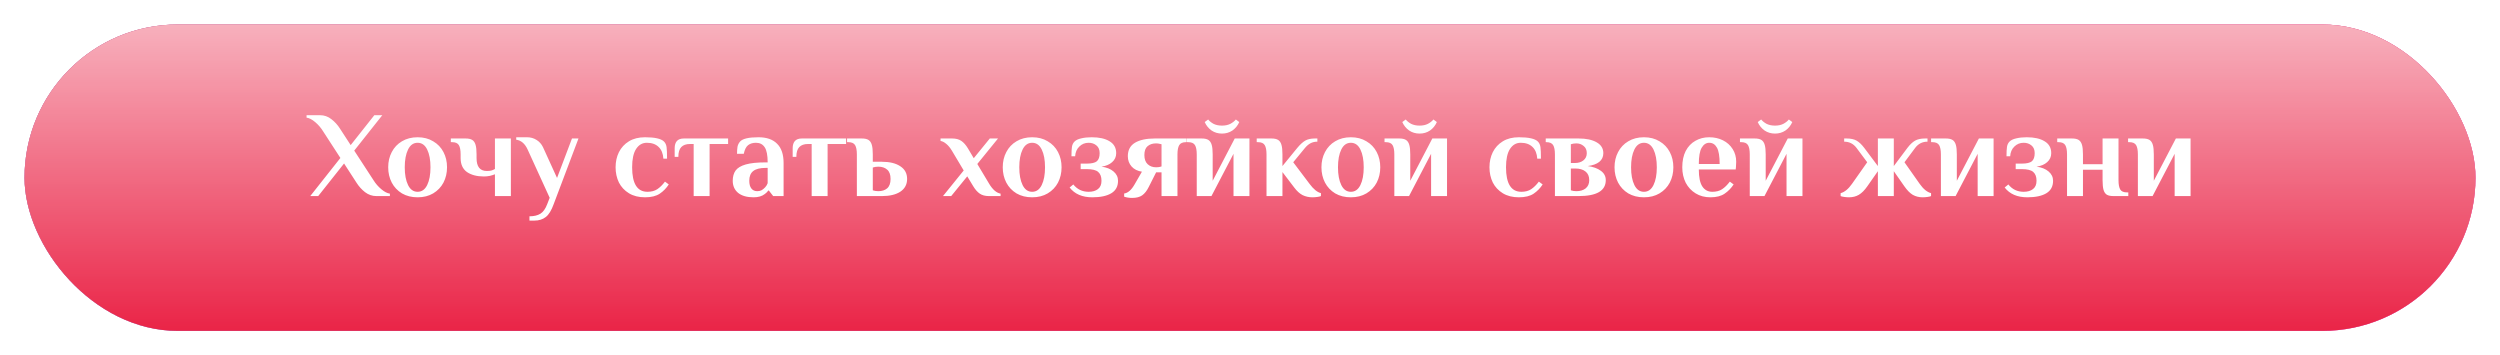
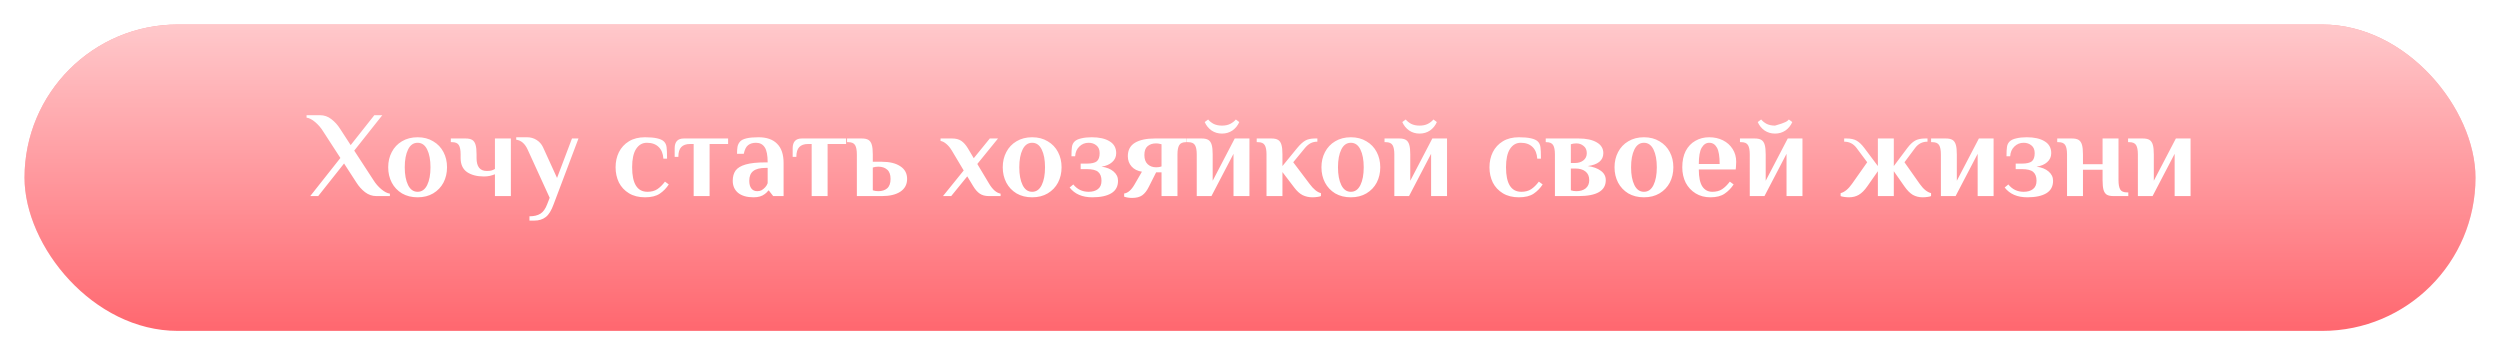
<svg xmlns="http://www.w3.org/2000/svg" width="408" height="58" viewBox="0 0 408 58" fill="none">
  <g filter="url(#filter0_d)">
    <rect x="4" width="400" height="50" rx="25" fill="#FF676F" />
-     <rect x="4" width="400" height="50" rx="25" fill="url(#paint0_linear)" />
-     <rect x="4" width="400" height="50" rx="25" fill="url(#paint1_linear)" />
-     <rect x="4" width="400" height="50" rx="25" fill="#EA2447" />
    <rect x="4" width="400" height="50" rx="25" fill="url(#paint2_linear)" />
  </g>
-   <path d="M55.551 25.78L52.711 21.4C52.364 20.84 51.938 20.347 51.431 19.92C50.924 19.493 50.458 19.253 50.031 19.2V18.8H52.231C52.911 18.8 53.524 19.013 54.071 19.44C54.631 19.867 55.104 20.387 55.491 21L57.231 23.68L61.091 18.8H62.391L57.811 24.58L60.951 29.4C61.298 29.96 61.724 30.453 62.231 30.88C62.738 31.307 63.204 31.547 63.631 31.6V32H61.431C60.751 32 60.131 31.787 59.571 31.36C59.024 30.933 58.558 30.413 58.171 29.8L56.151 26.68L51.931 32H50.631L55.551 25.78ZM68.155 32.2C67.181 32.2 66.328 31.987 65.595 31.56C64.875 31.12 64.321 30.533 63.935 29.8C63.548 29.053 63.355 28.22 63.355 27.3C63.355 26.38 63.548 25.553 63.935 24.82C64.321 24.073 64.875 23.487 65.595 23.06C66.328 22.62 67.181 22.4 68.155 22.4C69.128 22.4 69.975 22.62 70.695 23.06C71.428 23.487 71.988 24.073 72.375 24.82C72.761 25.553 72.955 26.38 72.955 27.3C72.955 28.22 72.761 29.053 72.375 29.8C71.988 30.533 71.428 31.12 70.695 31.56C69.975 31.987 69.128 32.2 68.155 32.2ZM68.155 31.3C68.835 31.3 69.355 30.933 69.715 30.2C70.075 29.467 70.255 28.5 70.255 27.3C70.255 26.1 70.075 25.133 69.715 24.4C69.355 23.667 68.835 23.3 68.155 23.3C67.475 23.3 66.955 23.667 66.595 24.4C66.235 25.133 66.055 26.1 66.055 27.3C66.055 28.5 66.235 29.467 66.595 30.2C66.955 30.933 67.475 31.3 68.155 31.3ZM80.774 28.44C80.547 28.533 80.274 28.62 79.954 28.7C79.634 28.767 79.308 28.8 78.974 28.8C77.841 28.8 76.921 28.56 76.214 28.08C75.521 27.587 75.174 26.827 75.174 25.8V25.2C75.174 24.52 75.081 24.02 74.894 23.7C74.707 23.367 74.334 23.2 73.774 23.2H73.574V22.6H75.974C76.454 22.6 76.821 22.68 77.074 22.84C77.328 23 77.507 23.267 77.614 23.64C77.721 24 77.774 24.52 77.774 25.2V25.8C77.774 27.2 78.328 27.9 79.434 27.9C79.728 27.9 79.968 27.88 80.154 27.84C80.354 27.787 80.561 27.7 80.774 27.58V22.6H83.374V32H80.774V28.44ZM86.408 35.3C87.142 35.3 87.735 35.16 88.188 34.88C88.642 34.6 89.008 34.093 89.288 33.36L89.708 32.28L86.108 24.4C85.668 23.44 85.048 22.907 84.248 22.8V22.4H86.008C86.595 22.4 87.115 22.547 87.568 22.84C88.022 23.12 88.368 23.507 88.608 24L90.908 29.04L93.348 22.6H94.408L90.368 33.3C89.995 34.34 89.562 35.047 89.068 35.42C88.575 35.807 87.955 36 87.208 36H86.408V35.3ZM105.264 32.2C104.237 32.2 103.364 31.98 102.644 31.54C101.924 31.1 101.377 30.513 101.004 29.78C100.644 29.033 100.464 28.207 100.464 27.3C100.464 26.393 100.644 25.573 101.004 24.84C101.377 24.093 101.924 23.5 102.644 23.06C103.364 22.62 104.237 22.4 105.264 22.4C106.864 22.4 107.897 22.633 108.364 23.1C108.591 23.327 108.731 23.627 108.784 24C108.837 24.373 108.864 25.007 108.864 25.9H108.264C108.211 25.06 107.951 24.42 107.484 23.98C107.017 23.527 106.377 23.3 105.564 23.3C104.831 23.3 104.244 23.64 103.804 24.32C103.377 24.987 103.164 25.98 103.164 27.3C103.164 29.967 103.997 31.3 105.664 31.3C106.304 31.3 106.837 31.16 107.264 30.88C107.704 30.587 108.124 30.173 108.524 29.64L109.144 30.1C108.757 30.7 108.271 31.2 107.684 31.6C107.097 32 106.291 32.2 105.264 32.2ZM113.206 23.5H112.606C111.979 23.5 111.506 23.667 111.186 24C110.866 24.333 110.706 24.867 110.706 25.6H110.106V24.2C110.106 23.133 110.606 22.6 111.606 22.6H118.826V23.5H115.806V32H113.206V23.5ZM122.982 32.2C121.902 32.2 121.062 31.96 120.462 31.48C119.875 30.987 119.582 30.327 119.582 29.5C119.582 28.833 119.735 28.28 120.042 27.84C120.362 27.4 120.915 27.067 121.702 26.84C122.489 26.613 123.582 26.5 124.982 26.5H125.282C125.282 25.34 125.122 24.52 124.802 24.04C124.482 23.547 124.009 23.3 123.382 23.3C122.862 23.3 122.435 23.427 122.102 23.68C121.769 23.933 121.529 24.407 121.382 25.1H120.282C120.282 24.647 120.309 24.26 120.362 23.94C120.429 23.62 120.569 23.34 120.782 23.1C121.195 22.633 122.195 22.4 123.782 22.4C125.115 22.4 126.129 22.753 126.822 23.46C127.529 24.153 127.882 25.2 127.882 26.6V32H126.182L125.482 31.1H125.382C125.262 31.287 125.075 31.473 124.822 31.66C124.369 32.02 123.755 32.2 122.982 32.2ZM123.582 31.2C123.862 31.2 124.102 31.147 124.302 31.04C124.502 30.92 124.695 30.76 124.882 30.56C125.055 30.373 125.189 30.153 125.282 29.9V27.4H124.982C124.035 27.4 123.349 27.573 122.922 27.92C122.495 28.253 122.282 28.78 122.282 29.5C122.282 30.047 122.395 30.467 122.622 30.76C122.849 31.053 123.169 31.2 123.582 31.2ZM132.464 23.5H131.864C131.237 23.5 130.764 23.667 130.444 24C130.124 24.333 129.964 24.867 129.964 25.6H129.364V24.2C129.364 23.133 129.864 22.6 130.864 22.6H138.084V23.5H135.064V32H132.464V23.5ZM139.84 25.2C139.84 24.52 139.746 24.02 139.56 23.7C139.373 23.367 139 23.2 138.44 23.2H138.24V22.6H140.64C141.12 22.6 141.486 22.68 141.74 22.84C141.993 23 142.173 23.267 142.28 23.64C142.386 24 142.44 24.52 142.44 25.2V26.4H143.94C145.206 26.4 146.206 26.647 146.94 27.14C147.673 27.62 148.04 28.307 148.04 29.2C148.04 30.093 147.673 30.787 146.94 31.28C146.206 31.76 145.206 32 143.94 32H139.84V25.2ZM143.34 31.2C143.94 31.2 144.42 31.047 144.78 30.74C145.153 30.42 145.34 29.907 145.34 29.2C145.34 28.493 145.153 27.987 144.78 27.68C144.42 27.36 143.94 27.2 143.34 27.2C143.02 27.2 142.72 27.247 142.44 27.34V31.06C142.72 31.153 143.02 31.2 143.34 31.2ZM157.276 27.82L155.356 24.6C155.076 24.133 154.776 23.767 154.456 23.5C154.136 23.22 153.816 23.053 153.496 23V22.6H155.396C156.009 22.6 156.509 22.733 156.896 23C157.282 23.267 157.636 23.667 157.956 24.2L158.916 25.82L161.536 22.6H162.876L159.496 26.76L161.436 30C161.716 30.467 162.016 30.84 162.336 31.12C162.656 31.387 162.976 31.547 163.296 31.6V32H161.396C160.782 32 160.282 31.867 159.896 31.6C159.509 31.333 159.156 30.933 158.836 30.4L157.856 28.78L155.236 32H153.896L157.276 27.82ZM168.448 32.2C167.474 32.2 166.621 31.987 165.888 31.56C165.168 31.12 164.614 30.533 164.228 29.8C163.841 29.053 163.648 28.22 163.648 27.3C163.648 26.38 163.841 25.553 164.228 24.82C164.614 24.073 165.168 23.487 165.888 23.06C166.621 22.62 167.474 22.4 168.448 22.4C169.421 22.4 170.268 22.62 170.988 23.06C171.721 23.487 172.281 24.073 172.668 24.82C173.054 25.553 173.248 26.38 173.248 27.3C173.248 28.22 173.054 29.053 172.668 29.8C172.281 30.533 171.721 31.12 170.988 31.56C170.268 31.987 169.421 32.2 168.448 32.2ZM168.448 31.3C169.128 31.3 169.648 30.933 170.008 30.2C170.368 29.467 170.548 28.5 170.548 27.3C170.548 26.1 170.368 25.133 170.008 24.4C169.648 23.667 169.128 23.3 168.448 23.3C167.768 23.3 167.248 23.667 166.888 24.4C166.528 25.133 166.348 26.1 166.348 27.3C166.348 28.5 166.528 29.467 166.888 30.2C167.248 30.933 167.768 31.3 168.448 31.3ZM178.263 32.2C176.623 32.2 175.39 31.667 174.563 30.6L175.163 30.1C175.803 30.9 176.636 31.3 177.663 31.3C178.303 31.3 178.81 31.153 179.183 30.86C179.57 30.567 179.763 30.113 179.763 29.5C179.763 28.847 179.583 28.367 179.223 28.06C178.876 27.753 178.256 27.6 177.363 27.6H176.363V26.7H177.363C178.15 26.7 178.696 26.573 179.003 26.32C179.31 26.053 179.463 25.613 179.463 25C179.463 24.44 179.29 24.02 178.943 23.74C178.596 23.447 178.17 23.3 177.663 23.3C177.063 23.3 176.556 23.507 176.143 23.92C175.73 24.32 175.503 24.847 175.463 25.5H174.863C174.863 24.807 174.89 24.293 174.943 23.96C174.996 23.613 175.136 23.327 175.363 23.1C175.603 22.86 175.97 22.687 176.463 22.58C176.956 22.46 177.523 22.4 178.163 22.4C179.403 22.4 180.376 22.62 181.083 23.06C181.803 23.487 182.163 24.133 182.163 25C182.163 25.587 181.943 26.073 181.503 26.46C181.076 26.847 180.496 27.093 179.763 27.2C180.59 27.307 181.243 27.567 181.723 27.98C182.216 28.393 182.463 28.9 182.463 29.5C182.463 30.42 182.096 31.1 181.363 31.54C180.63 31.98 179.596 32.2 178.263 32.2ZM184.762 32.3C184.295 32.3 183.862 32.233 183.462 32.1V31.58C184.075 31.5 184.642 31.007 185.162 30.1L186.362 28.02C185.655 27.913 185.095 27.633 184.682 27.18C184.269 26.713 184.062 26.153 184.062 25.5C184.062 24.5 184.449 23.767 185.222 23.3C186.009 22.833 187.089 22.6 188.462 22.6H193.662V23.2H193.562C193.002 23.2 192.629 23.367 192.442 23.7C192.255 24.02 192.162 24.52 192.162 25.2V32H189.562V28.12H188.682L187.482 30.5C187.175 31.127 186.815 31.587 186.402 31.88C186.002 32.16 185.455 32.3 184.762 32.3ZM188.662 27.3C188.902 27.3 189.109 27.28 189.282 27.24C189.455 27.187 189.549 27.16 189.562 27.16V23.54C189.549 23.54 189.455 23.52 189.282 23.48C189.109 23.427 188.902 23.4 188.662 23.4C188.102 23.4 187.642 23.553 187.282 23.86C186.935 24.153 186.762 24.633 186.762 25.3C186.762 25.967 186.942 26.467 187.302 26.8C187.662 27.133 188.115 27.3 188.662 27.3ZM195.309 25.2C195.309 24.52 195.215 24.02 195.029 23.7C194.842 23.367 194.469 23.2 193.909 23.2H193.709V22.6H196.109C196.589 22.6 196.955 22.68 197.209 22.84C197.462 23 197.642 23.267 197.749 23.64C197.855 24 197.909 24.52 197.909 25.2V29.5L201.509 22.6H203.909V32H201.309V25.1L197.709 32H195.309V25.2ZM199.429 21.8C198.789 21.8 198.222 21.633 197.729 21.3C197.235 20.953 196.862 20.493 196.609 19.92L197.169 19.5C197.395 19.78 197.695 20.02 198.069 20.22C198.455 20.407 198.909 20.5 199.429 20.5C199.949 20.5 200.395 20.407 200.769 20.22C201.155 20.02 201.462 19.78 201.689 19.5L202.249 19.92C201.995 20.493 201.622 20.953 201.129 21.3C200.635 21.633 200.069 21.8 199.429 21.8ZM214.195 32.2C213.609 32.2 213.069 32.08 212.575 31.84C212.095 31.587 211.642 31.173 211.215 30.6L209.295 28.08V32H206.695V25.2C206.695 24.52 206.602 24.02 206.415 23.7C206.229 23.367 205.855 23.2 205.295 23.2H205.095V22.6H207.495C207.975 22.6 208.342 22.68 208.595 22.84C208.849 23 209.029 23.267 209.135 23.64C209.242 24 209.295 24.52 209.295 25.2V27.1L211.715 24.14C212.169 23.593 212.595 23.2 212.995 22.96C213.395 22.72 213.929 22.6 214.595 22.6H214.995V23.12C214.595 23.12 214.235 23.2 213.915 23.36C213.595 23.52 213.289 23.773 212.995 24.12L211.055 26.48L213.715 30C214.355 30.867 214.975 31.373 215.575 31.52V32C215.469 32.053 215.275 32.1 214.995 32.14C214.715 32.18 214.449 32.2 214.195 32.2ZM220.459 32.2C219.486 32.2 218.633 31.987 217.899 31.56C217.179 31.12 216.626 30.533 216.239 29.8C215.853 29.053 215.659 28.22 215.659 27.3C215.659 26.38 215.853 25.553 216.239 24.82C216.626 24.073 217.179 23.487 217.899 23.06C218.633 22.62 219.486 22.4 220.459 22.4C221.433 22.4 222.279 22.62 222.999 23.06C223.733 23.487 224.293 24.073 224.679 24.82C225.066 25.553 225.259 26.38 225.259 27.3C225.259 28.22 225.066 29.053 224.679 29.8C224.293 30.533 223.733 31.12 222.999 31.56C222.279 31.987 221.433 32.2 220.459 32.2ZM220.459 31.3C221.139 31.3 221.659 30.933 222.019 30.2C222.379 29.467 222.559 28.5 222.559 27.3C222.559 26.1 222.379 25.133 222.019 24.4C221.659 23.667 221.139 23.3 220.459 23.3C219.779 23.3 219.259 23.667 218.899 24.4C218.539 25.133 218.359 26.1 218.359 27.3C218.359 28.5 218.539 29.467 218.899 30.2C219.259 30.933 219.779 31.3 220.459 31.3ZM227.555 25.2C227.555 24.52 227.461 24.02 227.275 23.7C227.088 23.367 226.715 23.2 226.155 23.2H225.955V22.6H228.355C228.835 22.6 229.201 22.68 229.455 22.84C229.708 23 229.888 23.267 229.995 23.64C230.101 24 230.155 24.52 230.155 25.2V29.5L233.755 22.6H236.155V32H233.555V25.1L229.955 32H227.555V25.2ZM231.675 21.8C231.035 21.8 230.468 21.633 229.975 21.3C229.481 20.953 229.108 20.493 228.855 19.92L229.415 19.5C229.641 19.78 229.941 20.02 230.315 20.22C230.701 20.407 231.155 20.5 231.675 20.5C232.195 20.5 232.641 20.407 233.015 20.22C233.401 20.02 233.708 19.78 233.935 19.5L234.495 19.92C234.241 20.493 233.868 20.953 233.375 21.3C232.881 21.633 232.315 21.8 231.675 21.8ZM247.881 32.2C246.855 32.2 245.981 31.98 245.261 31.54C244.541 31.1 243.995 30.513 243.621 29.78C243.261 29.033 243.081 28.207 243.081 27.3C243.081 26.393 243.261 25.573 243.621 24.84C243.995 24.093 244.541 23.5 245.261 23.06C245.981 22.62 246.855 22.4 247.881 22.4C249.481 22.4 250.515 22.633 250.981 23.1C251.208 23.327 251.348 23.627 251.401 24C251.455 24.373 251.481 25.007 251.481 25.9H250.881C250.828 25.06 250.568 24.42 250.101 23.98C249.635 23.527 248.995 23.3 248.181 23.3C247.448 23.3 246.861 23.64 246.421 24.32C245.995 24.987 245.781 25.98 245.781 27.3C245.781 29.967 246.615 31.3 248.281 31.3C248.921 31.3 249.455 31.16 249.881 30.88C250.321 30.587 250.741 30.173 251.141 29.64L251.761 30.1C251.375 30.7 250.888 31.2 250.301 31.6C249.715 32 248.908 32.2 247.881 32.2ZM253.763 25.2C253.763 24.52 253.67 24.02 253.483 23.7C253.297 23.367 252.923 23.2 252.363 23.2H252.263V22.6H257.623C258.863 22.6 259.843 22.807 260.563 23.22C261.297 23.633 261.663 24.227 261.663 25C261.663 25.587 261.443 26.06 261.003 26.42C260.563 26.767 259.937 26.993 259.123 27.1C260.017 27.22 260.73 27.48 261.263 27.88C261.797 28.267 262.063 28.773 262.063 29.4C262.063 31.133 260.583 32 257.623 32H253.763V25.2ZM257.063 26.6C257.597 26.6 258.043 26.46 258.403 26.18C258.777 25.887 258.963 25.493 258.963 25C258.963 24.48 258.79 24.087 258.443 23.82C258.11 23.54 257.717 23.4 257.263 23.4C256.943 23.4 256.643 23.447 256.363 23.54V26.6H257.063ZM257.263 31.2C257.89 31.2 258.397 31.047 258.783 30.74C259.17 30.42 259.363 29.973 259.363 29.4C259.363 28.773 259.157 28.3 258.743 27.98C258.343 27.66 257.783 27.5 257.063 27.5H256.363V31.06C256.643 31.153 256.943 31.2 257.263 31.2ZM268.291 32.2C267.318 32.2 266.465 31.987 265.731 31.56C265.011 31.12 264.458 30.533 264.071 29.8C263.685 29.053 263.491 28.22 263.491 27.3C263.491 26.38 263.685 25.553 264.071 24.82C264.458 24.073 265.011 23.487 265.731 23.06C266.465 22.62 267.318 22.4 268.291 22.4C269.265 22.4 270.111 22.62 270.831 23.06C271.565 23.487 272.125 24.073 272.511 24.82C272.898 25.553 273.091 26.38 273.091 27.3C273.091 28.22 272.898 29.053 272.511 29.8C272.125 30.533 271.565 31.12 270.831 31.56C270.111 31.987 269.265 32.2 268.291 32.2ZM268.291 31.3C268.971 31.3 269.491 30.933 269.851 30.2C270.211 29.467 270.391 28.5 270.391 27.3C270.391 26.1 270.211 25.133 269.851 24.4C269.491 23.667 268.971 23.3 268.291 23.3C267.611 23.3 267.091 23.667 266.731 24.4C266.371 25.133 266.191 26.1 266.191 27.3C266.191 28.5 266.371 29.467 266.731 30.2C267.091 30.933 267.611 31.3 268.291 31.3ZM279.147 32.2C278.227 32.2 277.42 31.987 276.727 31.56C276.033 31.133 275.493 30.553 275.107 29.82C274.733 29.073 274.547 28.233 274.547 27.3C274.547 26.26 274.733 25.373 275.107 24.64C275.493 23.907 276.02 23.353 276.687 22.98C277.353 22.593 278.107 22.4 278.947 22.4C279.773 22.4 280.52 22.567 281.187 22.9C281.853 23.233 282.38 23.707 282.767 24.32C283.153 24.92 283.347 25.613 283.347 26.4C283.347 26.653 283.333 26.94 283.307 27.26L283.267 27.66H277.247C277.247 28.927 277.44 29.853 277.827 30.44C278.213 31.013 278.753 31.3 279.447 31.3C280.087 31.3 280.62 31.16 281.047 30.88C281.487 30.587 281.907 30.173 282.307 29.64L282.927 30.1C282.54 30.7 282.053 31.2 281.467 31.6C280.893 32 280.12 32.2 279.147 32.2ZM280.647 26.76C280.647 25.507 280.5 24.62 280.207 24.1C279.913 23.567 279.493 23.3 278.947 23.3C278.44 23.3 278.027 23.573 277.707 24.12C277.4 24.653 277.247 25.533 277.247 26.76H280.647ZM285.562 25.2C285.562 24.52 285.469 24.02 285.282 23.7C285.096 23.367 284.722 23.2 284.162 23.2H283.962V22.6H286.362C286.842 22.6 287.209 22.68 287.462 22.84C287.716 23 287.896 23.267 288.002 23.64C288.109 24 288.162 24.52 288.162 25.2V29.5L291.762 22.6H294.162V32H291.562V25.1L287.962 32H285.562V25.2ZM289.682 21.8C289.042 21.8 288.476 21.633 287.982 21.3C287.489 20.953 287.116 20.493 286.862 19.92L287.422 19.5C287.649 19.78 287.949 20.02 288.322 20.22C288.709 20.407 289.162 20.5 289.682 20.5C290.202 20.5 290.649 20.407 291.022 20.22C291.409 20.02 291.716 19.78 291.942 19.5L292.502 19.92C292.249 20.493 291.876 20.953 291.382 21.3C290.889 21.633 290.322 21.8 289.682 21.8ZM301.769 32.2C301.529 32.2 301.262 32.18 300.969 32.14C300.689 32.1 300.496 32.053 300.389 32V31.52C301.029 31.36 301.649 30.853 302.249 30L304.729 26.48L302.969 24.12C302.462 23.453 301.796 23.12 300.969 23.12V22.6H301.369C302.049 22.6 302.596 22.72 303.009 22.96C303.422 23.2 303.836 23.593 304.249 24.14L306.469 27.1V22.6H309.069V27.1L311.289 24.14C311.702 23.593 312.116 23.2 312.529 22.96C312.942 22.72 313.489 22.6 314.169 22.6H314.569V23.12C313.742 23.12 313.076 23.453 312.569 24.12L310.809 26.48L313.289 30C313.889 30.853 314.509 31.36 315.149 31.52V32C315.042 32.053 314.849 32.1 314.569 32.14C314.289 32.18 314.022 32.2 313.769 32.2C313.182 32.2 312.649 32.067 312.169 31.8C311.702 31.52 311.242 31.053 310.789 30.4L309.069 27.94V32H306.469V27.94L304.749 30.4C304.296 31.053 303.829 31.52 303.349 31.8C302.882 32.067 302.356 32.2 301.769 32.2ZM316.754 25.2C316.754 24.52 316.66 24.02 316.474 23.7C316.287 23.367 315.914 23.2 315.354 23.2H315.154V22.6H317.554C318.034 22.6 318.4 22.68 318.654 22.84C318.907 23 319.087 23.267 319.194 23.64C319.3 24 319.354 24.52 319.354 25.2V29.5L322.954 22.6H325.354V32H322.754V25.1L319.154 32H316.754V25.2ZM330.861 32.2C329.221 32.2 327.987 31.667 327.161 30.6L327.761 30.1C328.401 30.9 329.234 31.3 330.261 31.3C330.901 31.3 331.407 31.153 331.781 30.86C332.167 30.567 332.361 30.113 332.361 29.5C332.361 28.847 332.181 28.367 331.821 28.06C331.474 27.753 330.854 27.6 329.961 27.6H328.961V26.7H329.961C330.747 26.7 331.294 26.573 331.601 26.32C331.907 26.053 332.061 25.613 332.061 25C332.061 24.44 331.887 24.02 331.541 23.74C331.194 23.447 330.767 23.3 330.261 23.3C329.661 23.3 329.154 23.507 328.741 23.92C328.327 24.32 328.101 24.847 328.061 25.5H327.461C327.461 24.807 327.487 24.293 327.541 23.96C327.594 23.613 327.734 23.327 327.961 23.1C328.201 22.86 328.567 22.687 329.061 22.58C329.554 22.46 330.121 22.4 330.761 22.4C332.001 22.4 332.974 22.62 333.681 23.06C334.401 23.487 334.761 24.133 334.761 25C334.761 25.587 334.541 26.073 334.101 26.46C333.674 26.847 333.094 27.093 332.361 27.2C333.187 27.307 333.841 27.567 334.321 27.98C334.814 28.393 335.061 28.9 335.061 29.5C335.061 30.42 334.694 31.1 333.961 31.54C333.227 31.98 332.194 32.2 330.861 32.2ZM337.34 25.2C337.34 24.52 337.246 24.02 337.06 23.7C336.873 23.367 336.5 23.2 335.94 23.2H335.74V22.6H338.14C338.62 22.6 338.986 22.68 339.24 22.84C339.493 23 339.673 23.267 339.78 23.64C339.886 24 339.94 24.52 339.94 25.2V26.8H343.14V22.6H345.74V29.4C345.74 30.08 345.833 30.587 346.02 30.92C346.206 31.24 346.58 31.4 347.14 31.4H347.34V32H344.94C344.46 32 344.093 31.927 343.84 31.78C343.586 31.62 343.406 31.36 343.3 31C343.193 30.627 343.14 30.093 343.14 29.4V27.7H339.94V32H337.34V25.2ZM348.902 25.2C348.902 24.52 348.809 24.02 348.622 23.7C348.436 23.367 348.062 23.2 347.502 23.2H347.302V22.6H349.702C350.182 22.6 350.549 22.68 350.802 22.84C351.056 23 351.236 23.267 351.342 23.64C351.449 24 351.502 24.52 351.502 25.2V29.5L355.102 22.6H357.502V32H354.902V25.1L351.302 32H348.902V25.2Z" fill="white" />
+   <path d="M55.551 25.78L52.711 21.4C52.364 20.84 51.938 20.347 51.431 19.92C50.924 19.493 50.458 19.253 50.031 19.2V18.8H52.231C52.911 18.8 53.524 19.013 54.071 19.44C54.631 19.867 55.104 20.387 55.491 21L57.231 23.68L61.091 18.8H62.391L57.811 24.58L60.951 29.4C61.298 29.96 61.724 30.453 62.231 30.88C62.738 31.307 63.204 31.547 63.631 31.6V32H61.431C60.751 32 60.131 31.787 59.571 31.36C59.024 30.933 58.558 30.413 58.171 29.8L56.151 26.68L51.931 32H50.631L55.551 25.78ZM68.155 32.2C67.181 32.2 66.328 31.987 65.595 31.56C64.875 31.12 64.321 30.533 63.935 29.8C63.548 29.053 63.355 28.22 63.355 27.3C63.355 26.38 63.548 25.553 63.935 24.82C64.321 24.073 64.875 23.487 65.595 23.06C66.328 22.62 67.181 22.4 68.155 22.4C69.128 22.4 69.975 22.62 70.695 23.06C71.428 23.487 71.988 24.073 72.375 24.82C72.761 25.553 72.955 26.38 72.955 27.3C72.955 28.22 72.761 29.053 72.375 29.8C71.988 30.533 71.428 31.12 70.695 31.56C69.975 31.987 69.128 32.2 68.155 32.2ZM68.155 31.3C68.835 31.3 69.355 30.933 69.715 30.2C70.075 29.467 70.255 28.5 70.255 27.3C70.255 26.1 70.075 25.133 69.715 24.4C69.355 23.667 68.835 23.3 68.155 23.3C67.475 23.3 66.955 23.667 66.595 24.4C66.235 25.133 66.055 26.1 66.055 27.3C66.055 28.5 66.235 29.467 66.595 30.2C66.955 30.933 67.475 31.3 68.155 31.3ZM80.774 28.44C80.547 28.533 80.274 28.62 79.954 28.7C79.634 28.767 79.308 28.8 78.974 28.8C77.841 28.8 76.921 28.56 76.214 28.08C75.521 27.587 75.174 26.827 75.174 25.8V25.2C75.174 24.52 75.081 24.02 74.894 23.7C74.707 23.367 74.334 23.2 73.774 23.2H73.574V22.6H75.974C76.454 22.6 76.821 22.68 77.074 22.84C77.328 23 77.507 23.267 77.614 23.64C77.721 24 77.774 24.52 77.774 25.2V25.8C77.774 27.2 78.328 27.9 79.434 27.9C79.728 27.9 79.968 27.88 80.154 27.84C80.354 27.787 80.561 27.7 80.774 27.58V22.6H83.374V32H80.774V28.44ZM86.408 35.3C87.142 35.3 87.735 35.16 88.188 34.88C88.642 34.6 89.008 34.093 89.288 33.36L89.708 32.28L86.108 24.4C85.668 23.44 85.048 22.907 84.248 22.8V22.4H86.008C86.595 22.4 87.115 22.547 87.568 22.84C88.022 23.12 88.368 23.507 88.608 24L90.908 29.04L93.348 22.6H94.408L90.368 33.3C89.995 34.34 89.562 35.047 89.068 35.42C88.575 35.807 87.955 36 87.208 36H86.408V35.3ZM105.264 32.2C104.237 32.2 103.364 31.98 102.644 31.54C101.924 31.1 101.377 30.513 101.004 29.78C100.644 29.033 100.464 28.207 100.464 27.3C100.464 26.393 100.644 25.573 101.004 24.84C101.377 24.093 101.924 23.5 102.644 23.06C103.364 22.62 104.237 22.4 105.264 22.4C106.864 22.4 107.897 22.633 108.364 23.1C108.591 23.327 108.731 23.627 108.784 24C108.837 24.373 108.864 25.007 108.864 25.9H108.264C108.211 25.06 107.951 24.42 107.484 23.98C107.017 23.527 106.377 23.3 105.564 23.3C104.831 23.3 104.244 23.64 103.804 24.32C103.377 24.987 103.164 25.98 103.164 27.3C103.164 29.967 103.997 31.3 105.664 31.3C106.304 31.3 106.837 31.16 107.264 30.88C107.704 30.587 108.124 30.173 108.524 29.64L109.144 30.1C108.757 30.7 108.271 31.2 107.684 31.6C107.097 32 106.291 32.2 105.264 32.2ZM113.206 23.5H112.606C111.979 23.5 111.506 23.667 111.186 24C110.866 24.333 110.706 24.867 110.706 25.6H110.106V24.2C110.106 23.133 110.606 22.6 111.606 22.6H118.826V23.5H115.806V32H113.206V23.5ZM122.982 32.2C121.902 32.2 121.062 31.96 120.462 31.48C119.875 30.987 119.582 30.327 119.582 29.5C119.582 28.833 119.735 28.28 120.042 27.84C120.362 27.4 120.915 27.067 121.702 26.84C122.489 26.613 123.582 26.5 124.982 26.5H125.282C125.282 25.34 125.122 24.52 124.802 24.04C124.482 23.547 124.009 23.3 123.382 23.3C122.862 23.3 122.435 23.427 122.102 23.68C121.769 23.933 121.529 24.407 121.382 25.1H120.282C120.282 24.647 120.309 24.26 120.362 23.94C120.429 23.62 120.569 23.34 120.782 23.1C121.195 22.633 122.195 22.4 123.782 22.4C125.115 22.4 126.129 22.753 126.822 23.46C127.529 24.153 127.882 25.2 127.882 26.6V32H126.182L125.482 31.1H125.382C125.262 31.287 125.075 31.473 124.822 31.66C124.369 32.02 123.755 32.2 122.982 32.2ZM123.582 31.2C123.862 31.2 124.102 31.147 124.302 31.04C124.502 30.92 124.695 30.76 124.882 30.56C125.055 30.373 125.189 30.153 125.282 29.9V27.4H124.982C124.035 27.4 123.349 27.573 122.922 27.92C122.495 28.253 122.282 28.78 122.282 29.5C122.282 30.047 122.395 30.467 122.622 30.76C122.849 31.053 123.169 31.2 123.582 31.2ZM132.464 23.5H131.864C131.237 23.5 130.764 23.667 130.444 24C130.124 24.333 129.964 24.867 129.964 25.6H129.364V24.2C129.364 23.133 129.864 22.6 130.864 22.6H138.084V23.5H135.064V32H132.464V23.5ZM139.84 25.2C139.84 24.52 139.746 24.02 139.56 23.7C139.373 23.367 139 23.2 138.44 23.2H138.24V22.6H140.64C141.12 22.6 141.486 22.68 141.74 22.84C141.993 23 142.173 23.267 142.28 23.64C142.386 24 142.44 24.52 142.44 25.2V26.4H143.94C145.206 26.4 146.206 26.647 146.94 27.14C147.673 27.62 148.04 28.307 148.04 29.2C148.04 30.093 147.673 30.787 146.94 31.28C146.206 31.76 145.206 32 143.94 32H139.84V25.2ZM143.34 31.2C143.94 31.2 144.42 31.047 144.78 30.74C145.153 30.42 145.34 29.907 145.34 29.2C145.34 28.493 145.153 27.987 144.78 27.68C144.42 27.36 143.94 27.2 143.34 27.2C143.02 27.2 142.72 27.247 142.44 27.34V31.06C142.72 31.153 143.02 31.2 143.34 31.2ZM157.276 27.82L155.356 24.6C155.076 24.133 154.776 23.767 154.456 23.5C154.136 23.22 153.816 23.053 153.496 23V22.6H155.396C156.009 22.6 156.509 22.733 156.896 23C157.282 23.267 157.636 23.667 157.956 24.2L158.916 25.82L161.536 22.6H162.876L159.496 26.76L161.436 30C161.716 30.467 162.016 30.84 162.336 31.12C162.656 31.387 162.976 31.547 163.296 31.6V32H161.396C160.782 32 160.282 31.867 159.896 31.6C159.509 31.333 159.156 30.933 158.836 30.4L157.856 28.78L155.236 32H153.896L157.276 27.82ZM168.448 32.2C167.474 32.2 166.621 31.987 165.888 31.56C165.168 31.12 164.614 30.533 164.228 29.8C163.841 29.053 163.648 28.22 163.648 27.3C163.648 26.38 163.841 25.553 164.228 24.82C164.614 24.073 165.168 23.487 165.888 23.06C166.621 22.62 167.474 22.4 168.448 22.4C169.421 22.4 170.268 22.62 170.988 23.06C171.721 23.487 172.281 24.073 172.668 24.82C173.054 25.553 173.248 26.38 173.248 27.3C173.248 28.22 173.054 29.053 172.668 29.8C172.281 30.533 171.721 31.12 170.988 31.56C170.268 31.987 169.421 32.2 168.448 32.2ZM168.448 31.3C169.128 31.3 169.648 30.933 170.008 30.2C170.368 29.467 170.548 28.5 170.548 27.3C170.548 26.1 170.368 25.133 170.008 24.4C169.648 23.667 169.128 23.3 168.448 23.3C167.768 23.3 167.248 23.667 166.888 24.4C166.528 25.133 166.348 26.1 166.348 27.3C166.348 28.5 166.528 29.467 166.888 30.2C167.248 30.933 167.768 31.3 168.448 31.3ZM178.263 32.2C176.623 32.2 175.39 31.667 174.563 30.6L175.163 30.1C175.803 30.9 176.636 31.3 177.663 31.3C178.303 31.3 178.81 31.153 179.183 30.86C179.57 30.567 179.763 30.113 179.763 29.5C179.763 28.847 179.583 28.367 179.223 28.06C178.876 27.753 178.256 27.6 177.363 27.6H176.363V26.7H177.363C178.15 26.7 178.696 26.573 179.003 26.32C179.31 26.053 179.463 25.613 179.463 25C179.463 24.44 179.29 24.02 178.943 23.74C178.596 23.447 178.17 23.3 177.663 23.3C177.063 23.3 176.556 23.507 176.143 23.92C175.73 24.32 175.503 24.847 175.463 25.5H174.863C174.863 24.807 174.89 24.293 174.943 23.96C174.996 23.613 175.136 23.327 175.363 23.1C175.603 22.86 175.97 22.687 176.463 22.58C176.956 22.46 177.523 22.4 178.163 22.4C179.403 22.4 180.376 22.62 181.083 23.06C181.803 23.487 182.163 24.133 182.163 25C182.163 25.587 181.943 26.073 181.503 26.46C181.076 26.847 180.496 27.093 179.763 27.2C180.59 27.307 181.243 27.567 181.723 27.98C182.216 28.393 182.463 28.9 182.463 29.5C182.463 30.42 182.096 31.1 181.363 31.54C180.63 31.98 179.596 32.2 178.263 32.2ZM184.762 32.3C184.295 32.3 183.862 32.233 183.462 32.1V31.58C184.075 31.5 184.642 31.007 185.162 30.1L186.362 28.02C185.655 27.913 185.095 27.633 184.682 27.18C184.269 26.713 184.062 26.153 184.062 25.5C184.062 24.5 184.449 23.767 185.222 23.3C186.009 22.833 187.089 22.6 188.462 22.6H193.662V23.2H193.562C193.002 23.2 192.629 23.367 192.442 23.7C192.255 24.02 192.162 24.52 192.162 25.2V32H189.562V28.12H188.682L187.482 30.5C187.175 31.127 186.815 31.587 186.402 31.88C186.002 32.16 185.455 32.3 184.762 32.3ZM188.662 27.3C188.902 27.3 189.109 27.28 189.282 27.24C189.455 27.187 189.549 27.16 189.562 27.16V23.54C189.549 23.54 189.455 23.52 189.282 23.48C189.109 23.427 188.902 23.4 188.662 23.4C188.102 23.4 187.642 23.553 187.282 23.86C186.935 24.153 186.762 24.633 186.762 25.3C186.762 25.967 186.942 26.467 187.302 26.8C187.662 27.133 188.115 27.3 188.662 27.3ZM195.309 25.2C195.309 24.52 195.215 24.02 195.029 23.7C194.842 23.367 194.469 23.2 193.909 23.2H193.709V22.6H196.109C196.589 22.6 196.955 22.68 197.209 22.84C197.462 23 197.642 23.267 197.749 23.64C197.855 24 197.909 24.52 197.909 25.2V29.5L201.509 22.6H203.909V32H201.309V25.1L197.709 32H195.309V25.2ZM199.429 21.8C198.789 21.8 198.222 21.633 197.729 21.3C197.235 20.953 196.862 20.493 196.609 19.92L197.169 19.5C197.395 19.78 197.695 20.02 198.069 20.22C198.455 20.407 198.909 20.5 199.429 20.5C199.949 20.5 200.395 20.407 200.769 20.22C201.155 20.02 201.462 19.78 201.689 19.5L202.249 19.92C201.995 20.493 201.622 20.953 201.129 21.3C200.635 21.633 200.069 21.8 199.429 21.8ZM214.195 32.2C213.609 32.2 213.069 32.08 212.575 31.84C212.095 31.587 211.642 31.173 211.215 30.6L209.295 28.08V32H206.695V25.2C206.695 24.52 206.602 24.02 206.415 23.7C206.229 23.367 205.855 23.2 205.295 23.2H205.095V22.6H207.495C207.975 22.6 208.342 22.68 208.595 22.84C208.849 23 209.029 23.267 209.135 23.64C209.242 24 209.295 24.52 209.295 25.2V27.1L211.715 24.14C212.169 23.593 212.595 23.2 212.995 22.96C213.395 22.72 213.929 22.6 214.595 22.6H214.995V23.12C214.595 23.12 214.235 23.2 213.915 23.36C213.595 23.52 213.289 23.773 212.995 24.12L211.055 26.48L213.715 30C214.355 30.867 214.975 31.373 215.575 31.52V32C215.469 32.053 215.275 32.1 214.995 32.14C214.715 32.18 214.449 32.2 214.195 32.2ZM220.459 32.2C219.486 32.2 218.633 31.987 217.899 31.56C217.179 31.12 216.626 30.533 216.239 29.8C215.853 29.053 215.659 28.22 215.659 27.3C215.659 26.38 215.853 25.553 216.239 24.82C216.626 24.073 217.179 23.487 217.899 23.06C218.633 22.62 219.486 22.4 220.459 22.4C221.433 22.4 222.279 22.62 222.999 23.06C223.733 23.487 224.293 24.073 224.679 24.82C225.066 25.553 225.259 26.38 225.259 27.3C225.259 28.22 225.066 29.053 224.679 29.8C224.293 30.533 223.733 31.12 222.999 31.56C222.279 31.987 221.433 32.2 220.459 32.2ZM220.459 31.3C221.139 31.3 221.659 30.933 222.019 30.2C222.379 29.467 222.559 28.5 222.559 27.3C222.559 26.1 222.379 25.133 222.019 24.4C221.659 23.667 221.139 23.3 220.459 23.3C219.779 23.3 219.259 23.667 218.899 24.4C218.539 25.133 218.359 26.1 218.359 27.3C218.359 28.5 218.539 29.467 218.899 30.2C219.259 30.933 219.779 31.3 220.459 31.3ZM227.555 25.2C227.555 24.52 227.461 24.02 227.275 23.7C227.088 23.367 226.715 23.2 226.155 23.2H225.955V22.6H228.355C228.835 22.6 229.201 22.68 229.455 22.84C229.708 23 229.888 23.267 229.995 23.64C230.101 24 230.155 24.52 230.155 25.2V29.5L233.755 22.6H236.155V32H233.555V25.1L229.955 32H227.555V25.2ZM231.675 21.8C231.035 21.8 230.468 21.633 229.975 21.3C229.481 20.953 229.108 20.493 228.855 19.92L229.415 19.5C229.641 19.78 229.941 20.02 230.315 20.22C230.701 20.407 231.155 20.5 231.675 20.5C232.195 20.5 232.641 20.407 233.015 20.22C233.401 20.02 233.708 19.78 233.935 19.5L234.495 19.92C234.241 20.493 233.868 20.953 233.375 21.3C232.881 21.633 232.315 21.8 231.675 21.8ZM247.881 32.2C246.855 32.2 245.981 31.98 245.261 31.54C244.541 31.1 243.995 30.513 243.621 29.78C243.261 29.033 243.081 28.207 243.081 27.3C243.081 26.393 243.261 25.573 243.621 24.84C243.995 24.093 244.541 23.5 245.261 23.06C245.981 22.62 246.855 22.4 247.881 22.4C249.481 22.4 250.515 22.633 250.981 23.1C251.208 23.327 251.348 23.627 251.401 24C251.455 24.373 251.481 25.007 251.481 25.9H250.881C250.828 25.06 250.568 24.42 250.101 23.98C249.635 23.527 248.995 23.3 248.181 23.3C247.448 23.3 246.861 23.64 246.421 24.32C245.995 24.987 245.781 25.98 245.781 27.3C245.781 29.967 246.615 31.3 248.281 31.3C248.921 31.3 249.455 31.16 249.881 30.88C250.321 30.587 250.741 30.173 251.141 29.64L251.761 30.1C251.375 30.7 250.888 31.2 250.301 31.6C249.715 32 248.908 32.2 247.881 32.2ZM253.763 25.2C253.763 24.52 253.67 24.02 253.483 23.7C253.297 23.367 252.923 23.2 252.363 23.2H252.263V22.6H257.623C258.863 22.6 259.843 22.807 260.563 23.22C261.297 23.633 261.663 24.227 261.663 25C261.663 25.587 261.443 26.06 261.003 26.42C260.563 26.767 259.937 26.993 259.123 27.1C260.017 27.22 260.73 27.48 261.263 27.88C261.797 28.267 262.063 28.773 262.063 29.4C262.063 31.133 260.583 32 257.623 32H253.763V25.2ZM257.063 26.6C257.597 26.6 258.043 26.46 258.403 26.18C258.777 25.887 258.963 25.493 258.963 25C258.963 24.48 258.79 24.087 258.443 23.82C258.11 23.54 257.717 23.4 257.263 23.4C256.943 23.4 256.643 23.447 256.363 23.54V26.6H257.063ZM257.263 31.2C257.89 31.2 258.397 31.047 258.783 30.74C259.17 30.42 259.363 29.973 259.363 29.4C259.363 28.773 259.157 28.3 258.743 27.98C258.343 27.66 257.783 27.5 257.063 27.5H256.363V31.06C256.643 31.153 256.943 31.2 257.263 31.2ZM268.291 32.2C267.318 32.2 266.465 31.987 265.731 31.56C265.011 31.12 264.458 30.533 264.071 29.8C263.685 29.053 263.491 28.22 263.491 27.3C263.491 26.38 263.685 25.553 264.071 24.82C264.458 24.073 265.011 23.487 265.731 23.06C266.465 22.62 267.318 22.4 268.291 22.4C269.265 22.4 270.111 22.62 270.831 23.06C271.565 23.487 272.125 24.073 272.511 24.82C272.898 25.553 273.091 26.38 273.091 27.3C273.091 28.22 272.898 29.053 272.511 29.8C272.125 30.533 271.565 31.12 270.831 31.56C270.111 31.987 269.265 32.2 268.291 32.2ZM268.291 31.3C268.971 31.3 269.491 30.933 269.851 30.2C270.211 29.467 270.391 28.5 270.391 27.3C270.391 26.1 270.211 25.133 269.851 24.4C269.491 23.667 268.971 23.3 268.291 23.3C267.611 23.3 267.091 23.667 266.731 24.4C266.371 25.133 266.191 26.1 266.191 27.3C266.191 28.5 266.371 29.467 266.731 30.2C267.091 30.933 267.611 31.3 268.291 31.3ZM279.147 32.2C278.227 32.2 277.42 31.987 276.727 31.56C276.033 31.133 275.493 30.553 275.107 29.82C274.733 29.073 274.547 28.233 274.547 27.3C274.547 26.26 274.733 25.373 275.107 24.64C275.493 23.907 276.02 23.353 276.687 22.98C277.353 22.593 278.107 22.4 278.947 22.4C279.773 22.4 280.52 22.567 281.187 22.9C281.853 23.233 282.38 23.707 282.767 24.32C283.153 24.92 283.347 25.613 283.347 26.4C283.347 26.653 283.333 26.94 283.307 27.26L283.267 27.66H277.247C277.247 28.927 277.44 29.853 277.827 30.44C278.213 31.013 278.753 31.3 279.447 31.3C280.087 31.3 280.62 31.16 281.047 30.88C281.487 30.587 281.907 30.173 282.307 29.64L282.927 30.1C282.54 30.7 282.053 31.2 281.467 31.6C280.893 32 280.12 32.2 279.147 32.2ZM280.647 26.76C280.647 25.507 280.5 24.62 280.207 24.1C279.913 23.567 279.493 23.3 278.947 23.3C278.44 23.3 278.027 23.573 277.707 24.12C277.4 24.653 277.247 25.533 277.247 26.76H280.647ZM285.562 25.2C285.562 24.52 285.469 24.02 285.282 23.7C285.096 23.367 284.722 23.2 284.162 23.2H283.962V22.6H286.362C286.842 22.6 287.209 22.68 287.462 22.84C287.716 23 287.896 23.267 288.002 23.64C288.109 24 288.162 24.52 288.162 25.2V29.5L291.762 22.6H294.162V32H291.562V25.1L287.962 32H285.562V25.2ZM289.682 21.8C289.042 21.8 288.476 21.633 287.982 21.3C287.489 20.953 287.116 20.493 286.862 19.92L287.422 19.5C287.649 19.78 287.949 20.02 288.322 20.22C288.709 20.407 289.162 20.5 289.682 20.5C291.409 20.02 291.716 19.78 291.942 19.5L292.502 19.92C292.249 20.493 291.876 20.953 291.382 21.3C290.889 21.633 290.322 21.8 289.682 21.8ZM301.769 32.2C301.529 32.2 301.262 32.18 300.969 32.14C300.689 32.1 300.496 32.053 300.389 32V31.52C301.029 31.36 301.649 30.853 302.249 30L304.729 26.48L302.969 24.12C302.462 23.453 301.796 23.12 300.969 23.12V22.6H301.369C302.049 22.6 302.596 22.72 303.009 22.96C303.422 23.2 303.836 23.593 304.249 24.14L306.469 27.1V22.6H309.069V27.1L311.289 24.14C311.702 23.593 312.116 23.2 312.529 22.96C312.942 22.72 313.489 22.6 314.169 22.6H314.569V23.12C313.742 23.12 313.076 23.453 312.569 24.12L310.809 26.48L313.289 30C313.889 30.853 314.509 31.36 315.149 31.52V32C315.042 32.053 314.849 32.1 314.569 32.14C314.289 32.18 314.022 32.2 313.769 32.2C313.182 32.2 312.649 32.067 312.169 31.8C311.702 31.52 311.242 31.053 310.789 30.4L309.069 27.94V32H306.469V27.94L304.749 30.4C304.296 31.053 303.829 31.52 303.349 31.8C302.882 32.067 302.356 32.2 301.769 32.2ZM316.754 25.2C316.754 24.52 316.66 24.02 316.474 23.7C316.287 23.367 315.914 23.2 315.354 23.2H315.154V22.6H317.554C318.034 22.6 318.4 22.68 318.654 22.84C318.907 23 319.087 23.267 319.194 23.64C319.3 24 319.354 24.52 319.354 25.2V29.5L322.954 22.6H325.354V32H322.754V25.1L319.154 32H316.754V25.2ZM330.861 32.2C329.221 32.2 327.987 31.667 327.161 30.6L327.761 30.1C328.401 30.9 329.234 31.3 330.261 31.3C330.901 31.3 331.407 31.153 331.781 30.86C332.167 30.567 332.361 30.113 332.361 29.5C332.361 28.847 332.181 28.367 331.821 28.06C331.474 27.753 330.854 27.6 329.961 27.6H328.961V26.7H329.961C330.747 26.7 331.294 26.573 331.601 26.32C331.907 26.053 332.061 25.613 332.061 25C332.061 24.44 331.887 24.02 331.541 23.74C331.194 23.447 330.767 23.3 330.261 23.3C329.661 23.3 329.154 23.507 328.741 23.92C328.327 24.32 328.101 24.847 328.061 25.5H327.461C327.461 24.807 327.487 24.293 327.541 23.96C327.594 23.613 327.734 23.327 327.961 23.1C328.201 22.86 328.567 22.687 329.061 22.58C329.554 22.46 330.121 22.4 330.761 22.4C332.001 22.4 332.974 22.62 333.681 23.06C334.401 23.487 334.761 24.133 334.761 25C334.761 25.587 334.541 26.073 334.101 26.46C333.674 26.847 333.094 27.093 332.361 27.2C333.187 27.307 333.841 27.567 334.321 27.98C334.814 28.393 335.061 28.9 335.061 29.5C335.061 30.42 334.694 31.1 333.961 31.54C333.227 31.98 332.194 32.2 330.861 32.2ZM337.34 25.2C337.34 24.52 337.246 24.02 337.06 23.7C336.873 23.367 336.5 23.2 335.94 23.2H335.74V22.6H338.14C338.62 22.6 338.986 22.68 339.24 22.84C339.493 23 339.673 23.267 339.78 23.64C339.886 24 339.94 24.52 339.94 25.2V26.8H343.14V22.6H345.74V29.4C345.74 30.08 345.833 30.587 346.02 30.92C346.206 31.24 346.58 31.4 347.14 31.4H347.34V32H344.94C344.46 32 344.093 31.927 343.84 31.78C343.586 31.62 343.406 31.36 343.3 31C343.193 30.627 343.14 30.093 343.14 29.4V27.7H339.94V32H337.34V25.2ZM348.902 25.2C348.902 24.52 348.809 24.02 348.622 23.7C348.436 23.367 348.062 23.2 347.502 23.2H347.302V22.6H349.702C350.182 22.6 350.549 22.68 350.802 22.84C351.056 23 351.236 23.267 351.342 23.64C351.449 24 351.502 24.52 351.502 25.2V29.5L355.102 22.6H357.502V32H354.902V25.1L351.302 32H348.902V25.2Z" fill="white" />
  <defs>
    <filter id="filter0_d" x="0" y="0" width="408" height="58" filterUnits="userSpaceOnUse" color-interpolation-filters="sRGB">
      <feFlood flood-opacity="0" result="BackgroundImageFix" />
      <feColorMatrix in="SourceAlpha" type="matrix" values="0 0 0 0 0 0 0 0 0 0 0 0 0 0 0 0 0 0 127 0" />
      <feOffset dy="4" />
      <feGaussianBlur stdDeviation="2" />
      <feColorMatrix type="matrix" values="0 0 0 0 0 0 0 0 0 0 0 0 0 0 0 0 0 0 0.05 0" />
      <feBlend mode="normal" in2="BackgroundImageFix" result="effect1_dropShadow" />
      <feBlend mode="normal" in="SourceGraphic" in2="effect1_dropShadow" result="shape" />
    </filter>
    <linearGradient id="paint0_linear" x1="7.333" y1="5.34917e-06" x2="216.783" y2="224.593" gradientUnits="userSpaceOnUse">
      <stop stop-color="#80A0FF" />
      <stop offset="1" stop-color="#DE6DF3" />
    </linearGradient>
    <linearGradient id="paint1_linear" x1="204" y1="0" x2="204" y2="50" gradientUnits="userSpaceOnUse">
      <stop stop-color="white" stop-opacity="0.46" />
      <stop offset="1" stop-color="white" stop-opacity="0" />
    </linearGradient>
    <linearGradient id="paint2_linear" x1="204" y1="0" x2="204" y2="50" gradientUnits="userSpaceOnUse">
      <stop stop-color="white" stop-opacity="0.64" />
      <stop offset="1" stop-color="white" stop-opacity="0" />
    </linearGradient>
  </defs>
</svg>